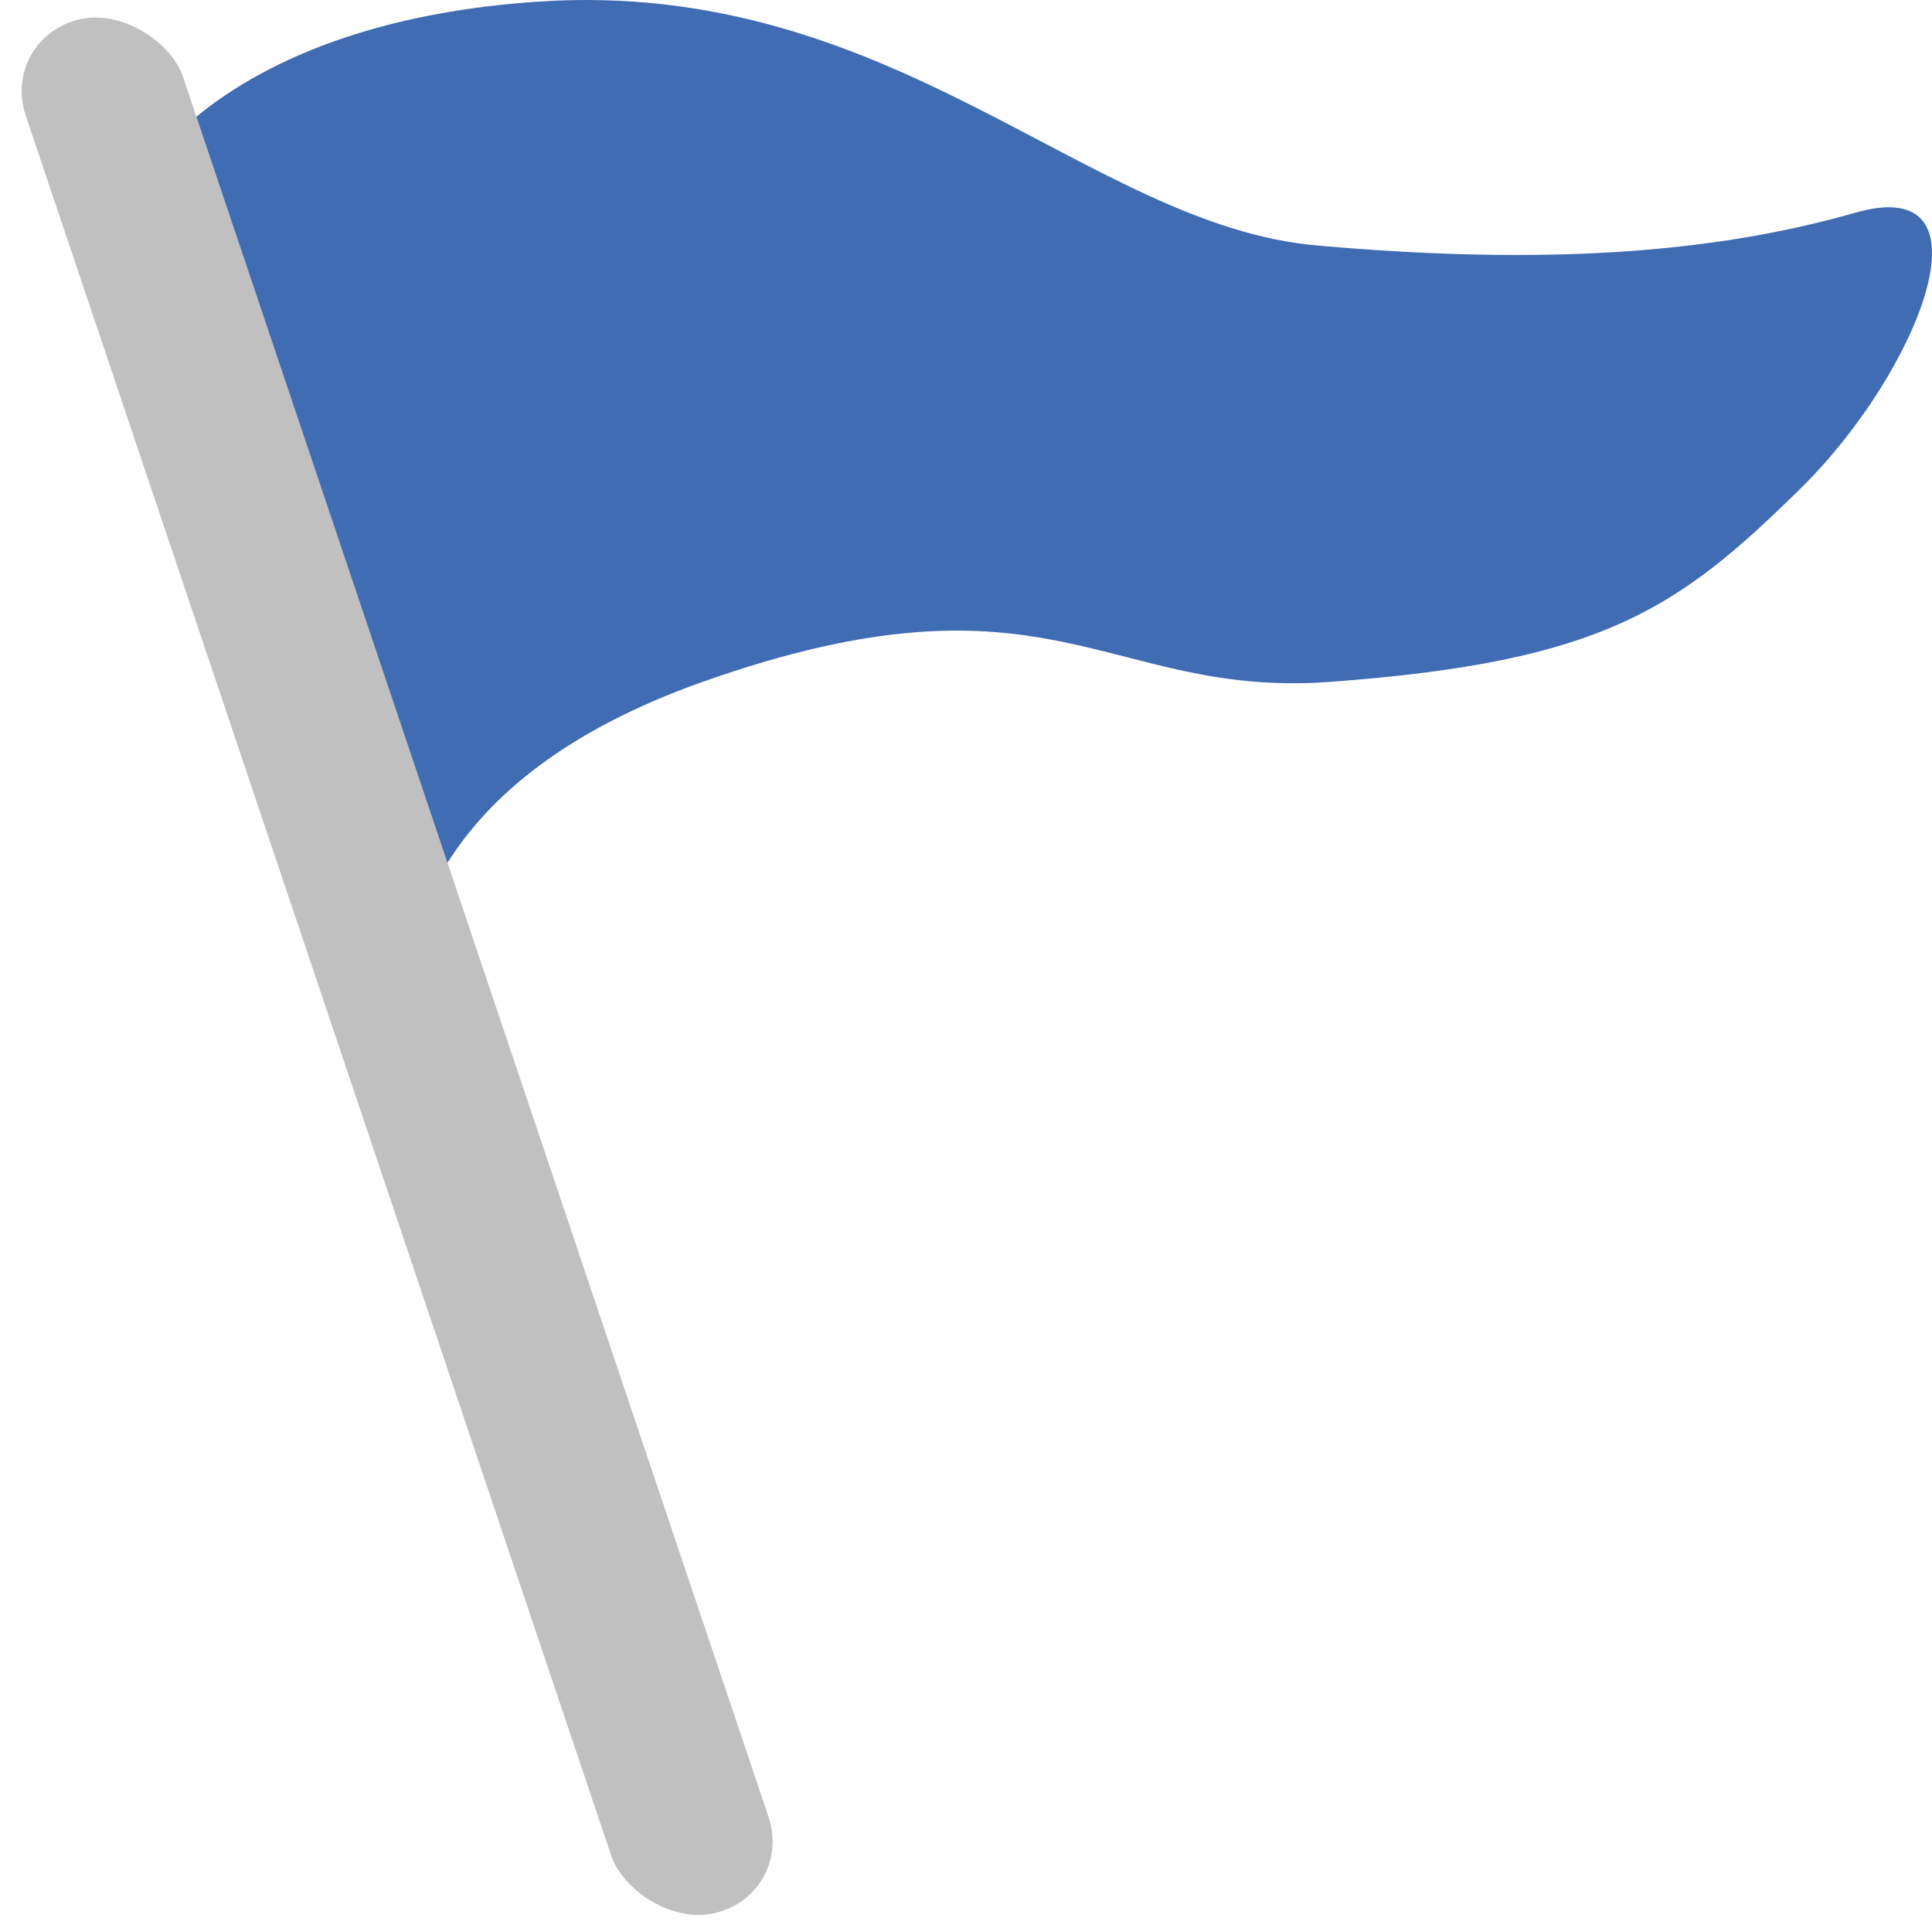
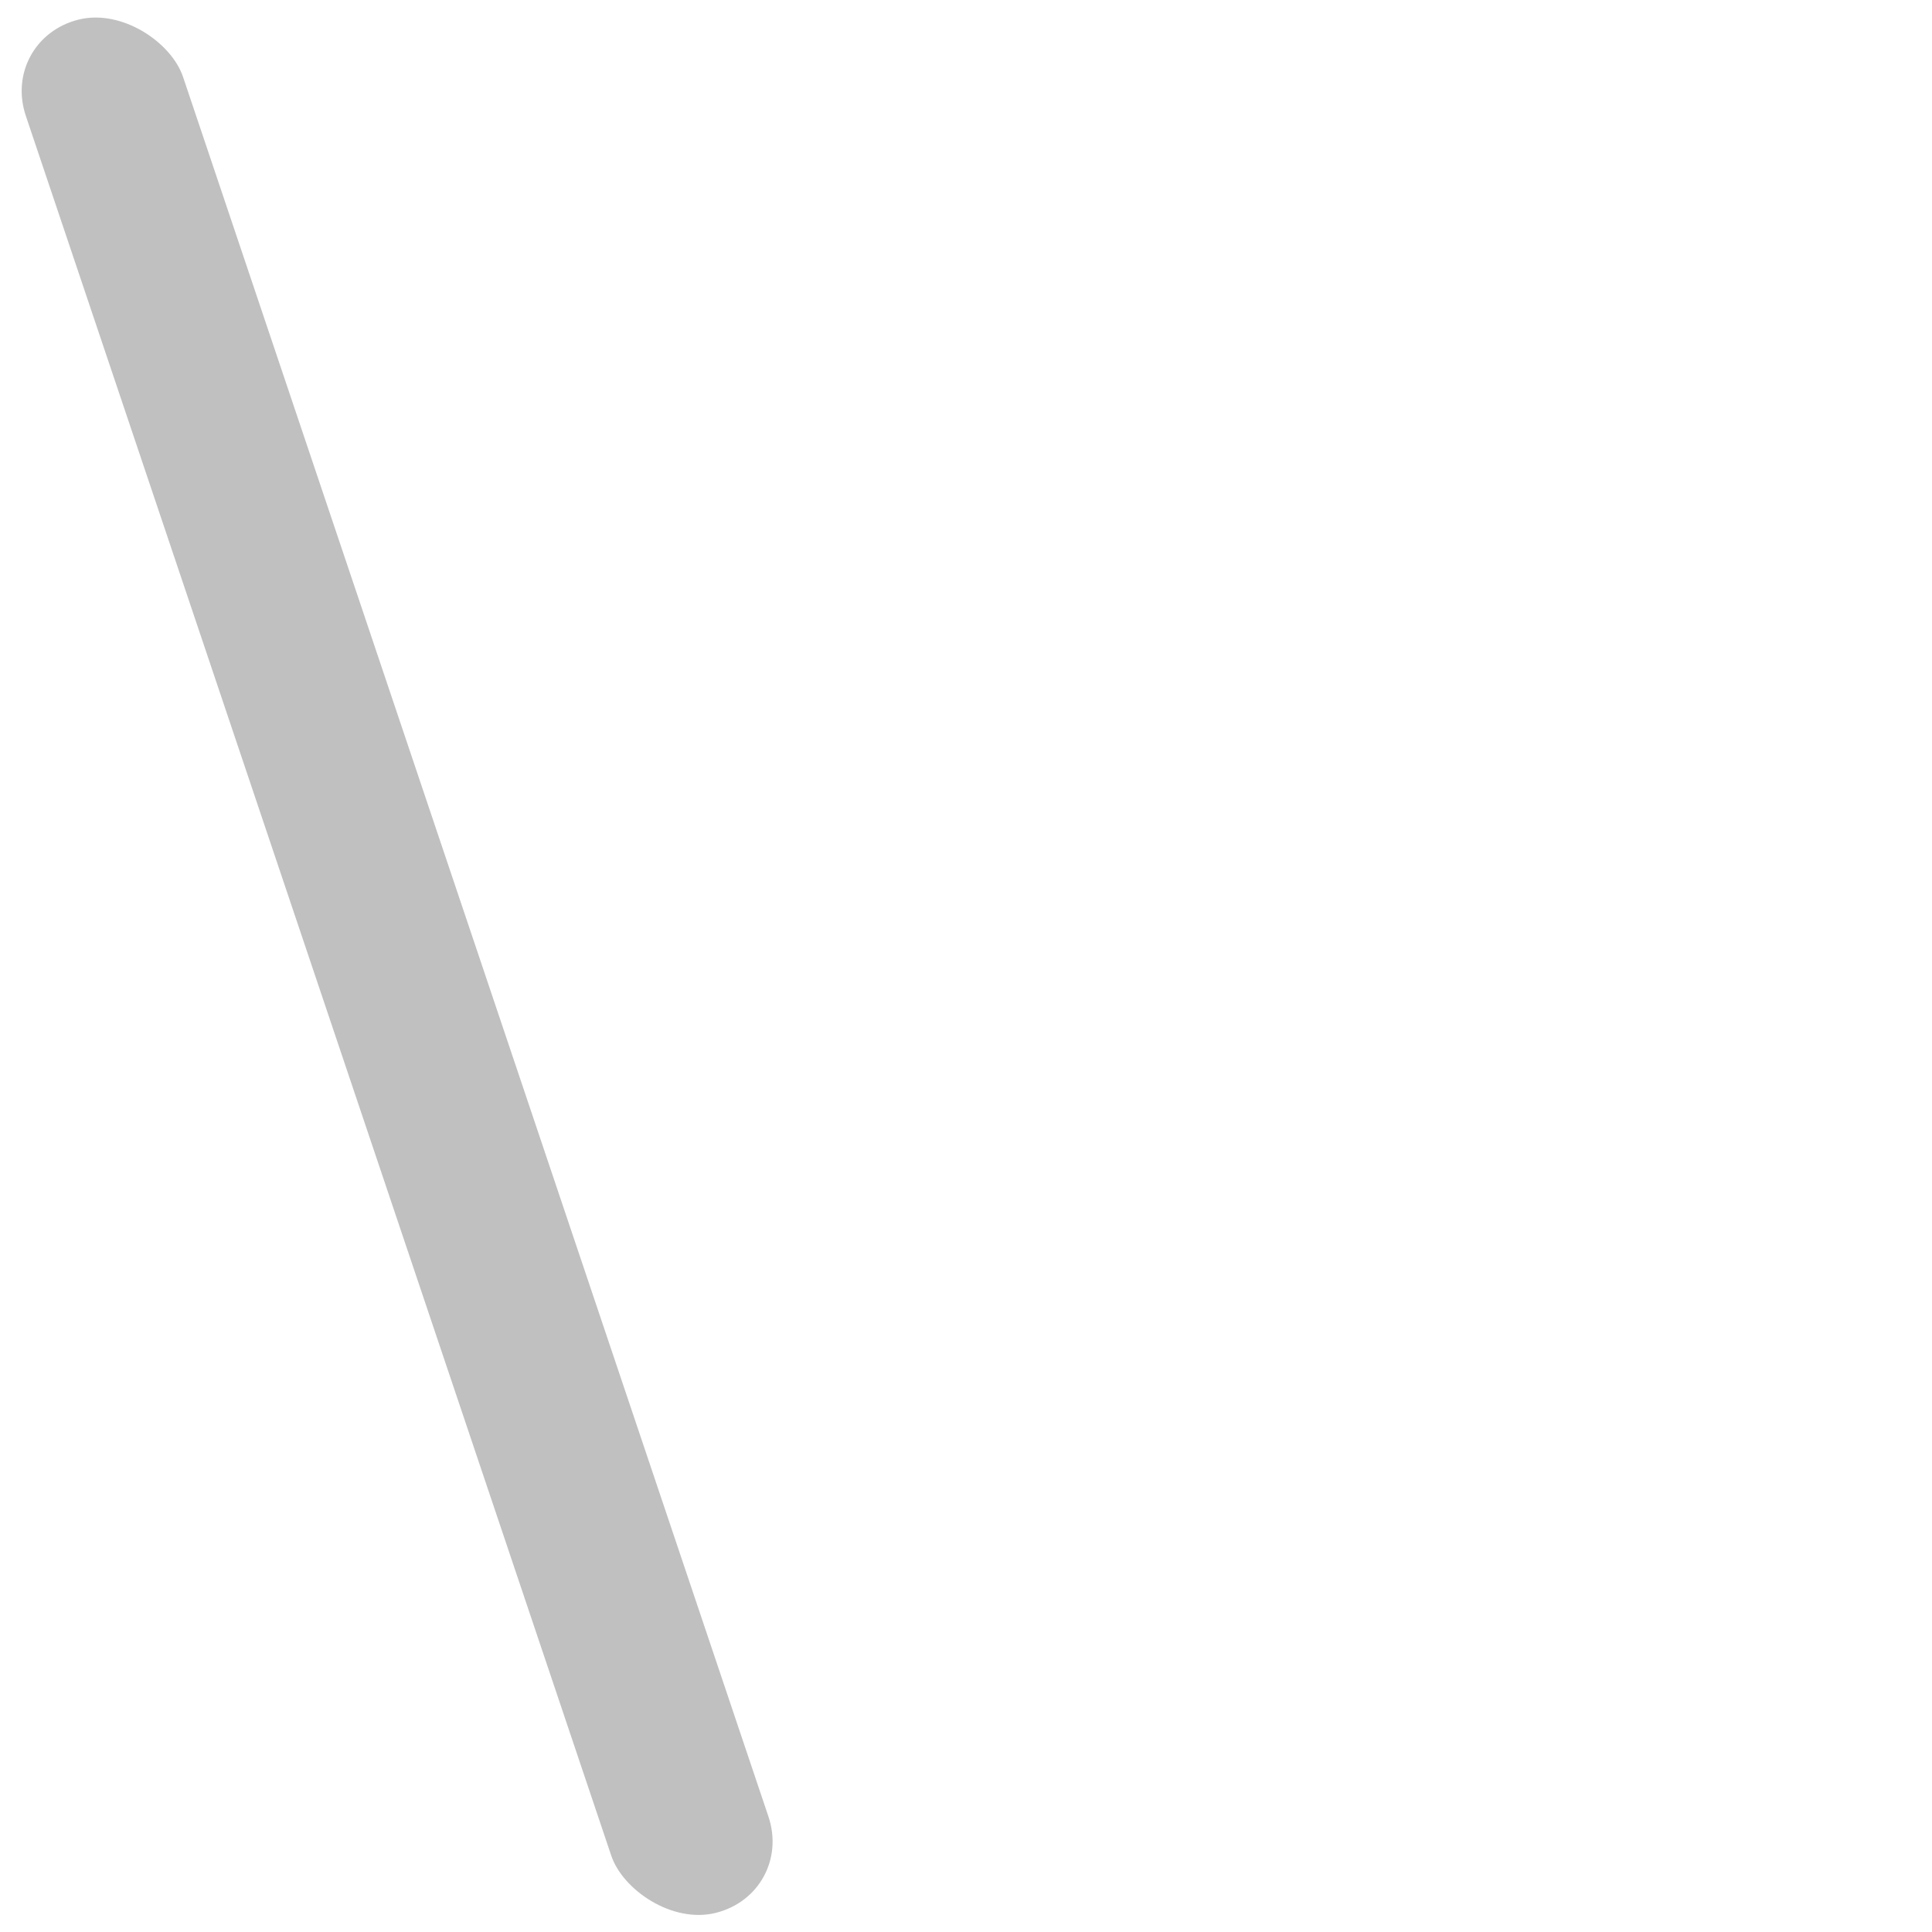
<svg xmlns="http://www.w3.org/2000/svg" width="32" height="32" viewBox="0 0 32 32" fill="none">
-   <path d="M8.925 0.026C4.225 0.337 2.373 2.487 2.034 3.523L6.666 16.928C6.666 15.73 7.027 12.926 11.637 11.294C17.399 9.254 18.314 11.567 22.031 11.294C26.55 10.962 27.793 10.088 29.826 8.088C31.773 6.175 33.102 2.843 30.73 3.523C28.357 4.203 25.533 4.397 21.805 4.065C18.014 3.728 14.8 -0.363 8.925 0.026Z" fill="#406CB4" />
  <rect width="2.684" height="33.079" rx="1.342" transform="matrix(0.97 -0.241 0.319 0.948 0 0.648)" fill="#C0C0C0" />
</svg>